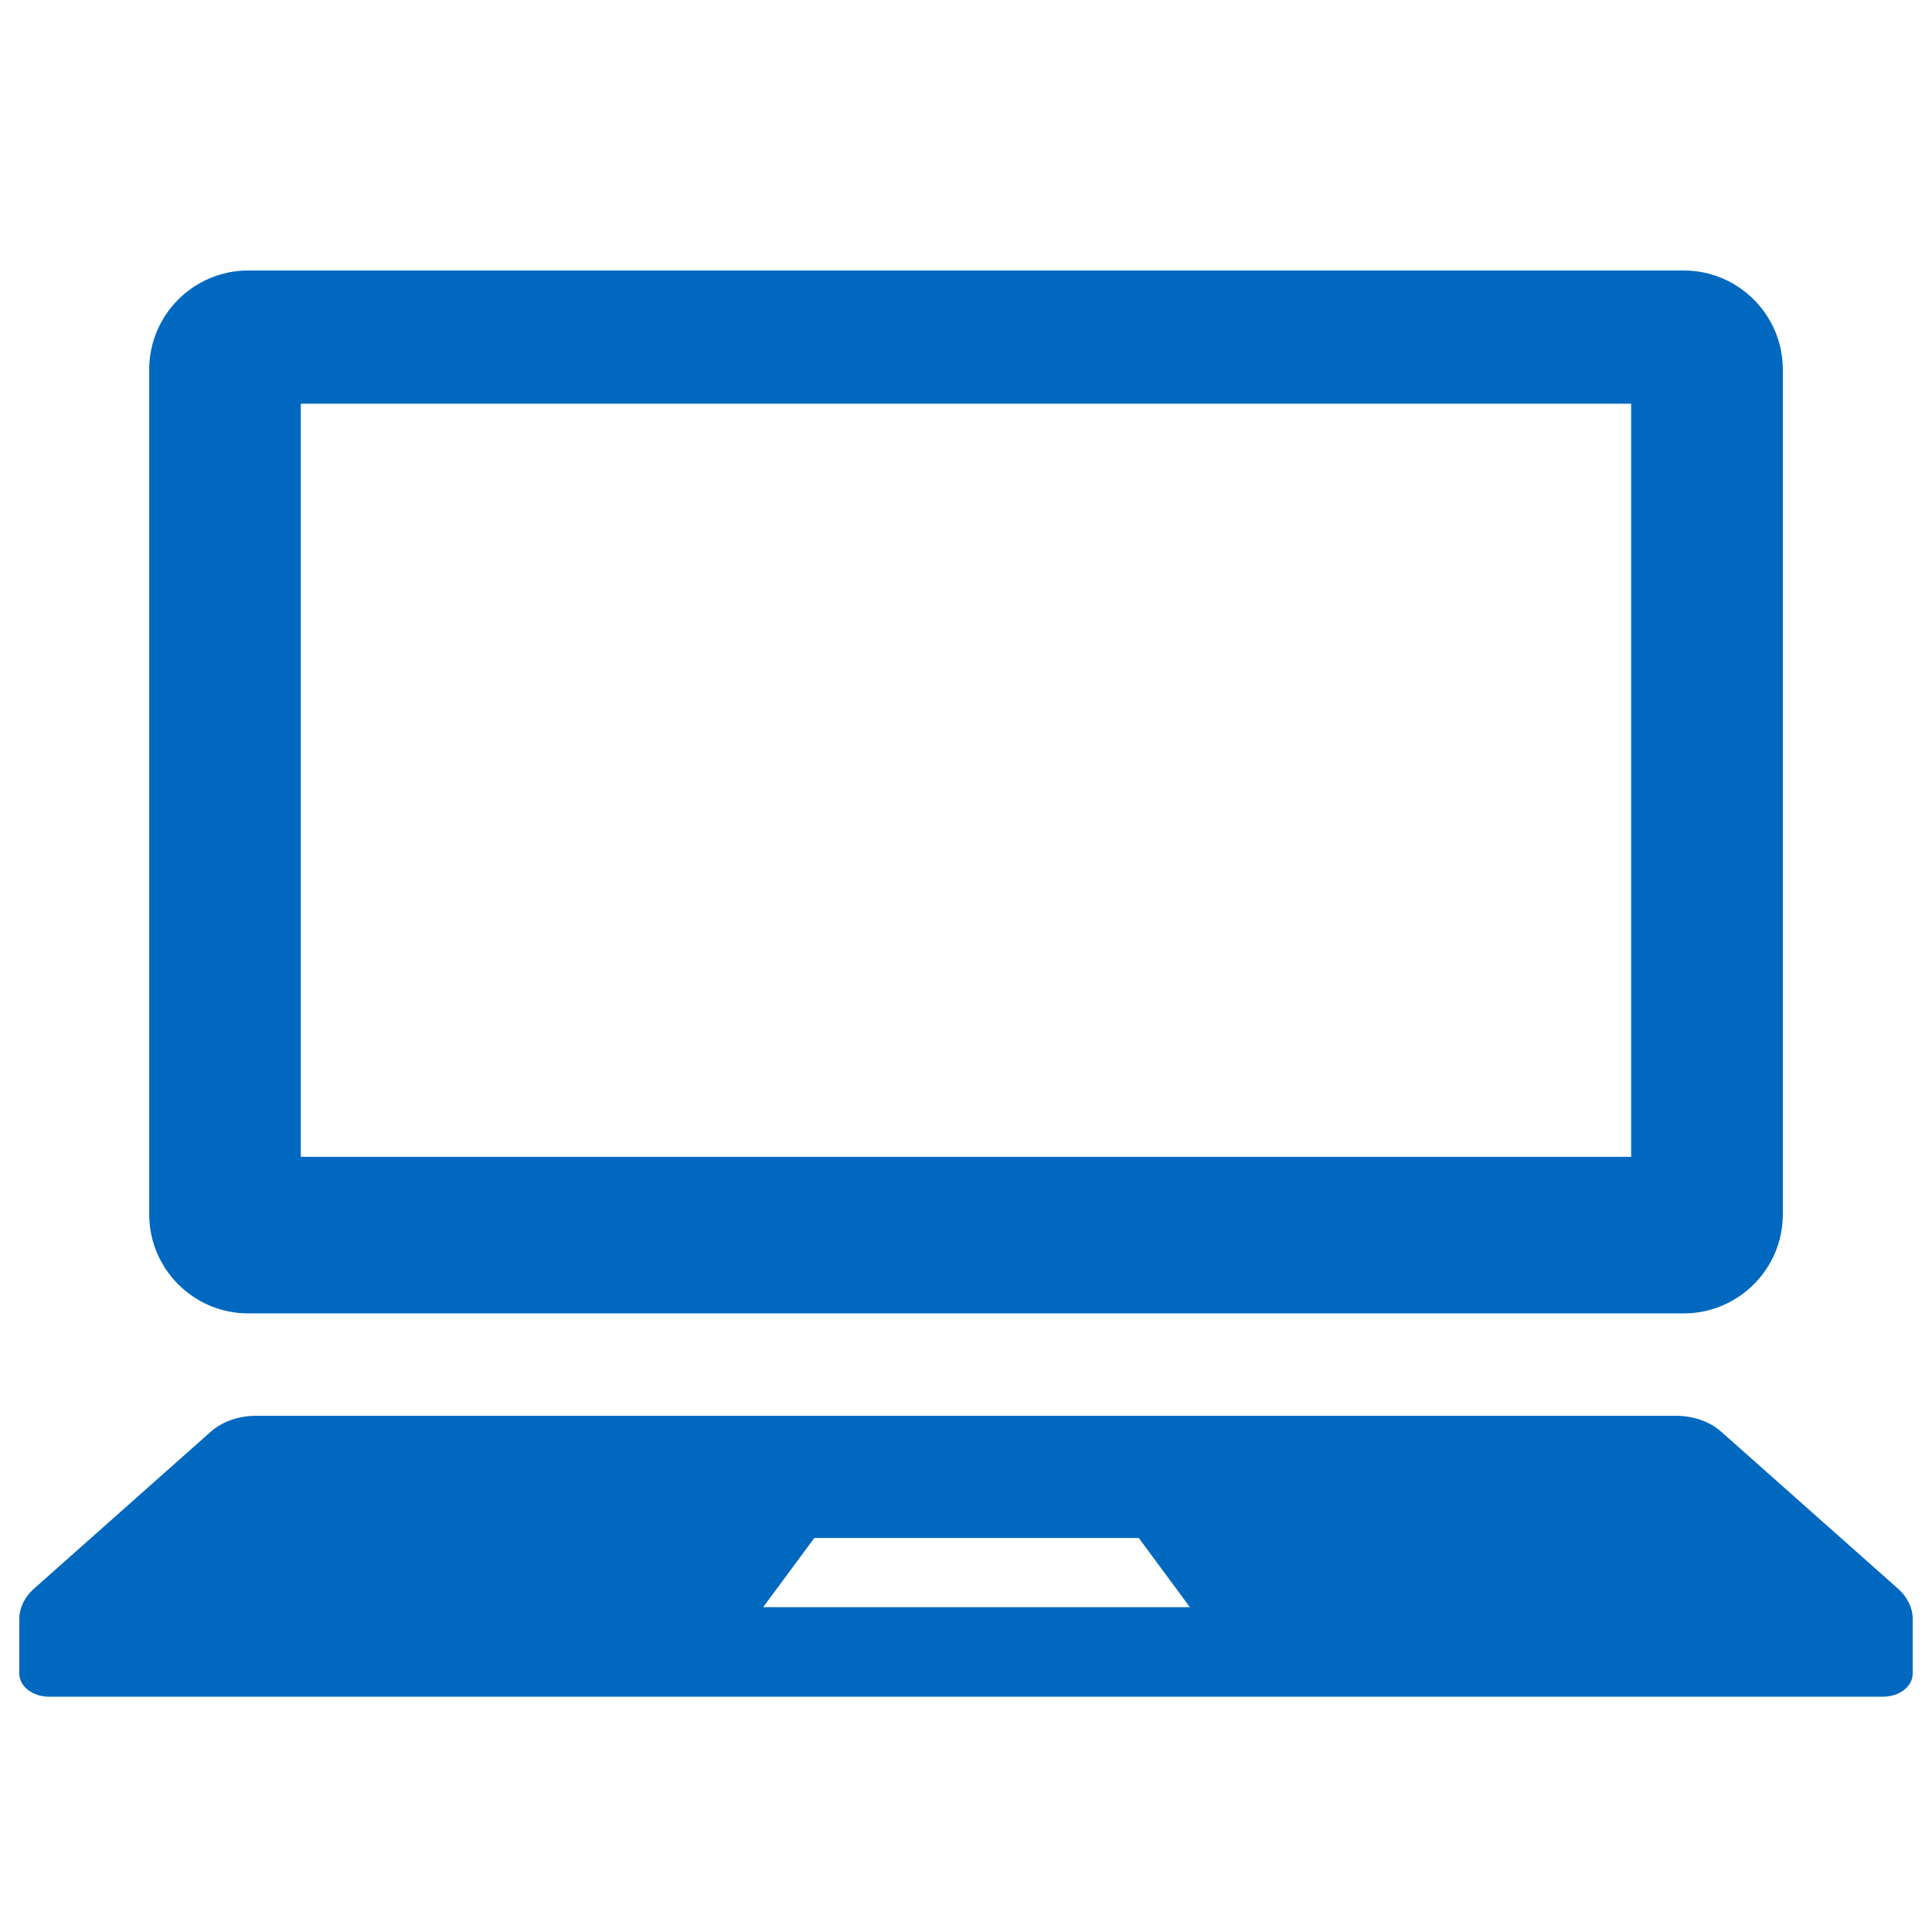
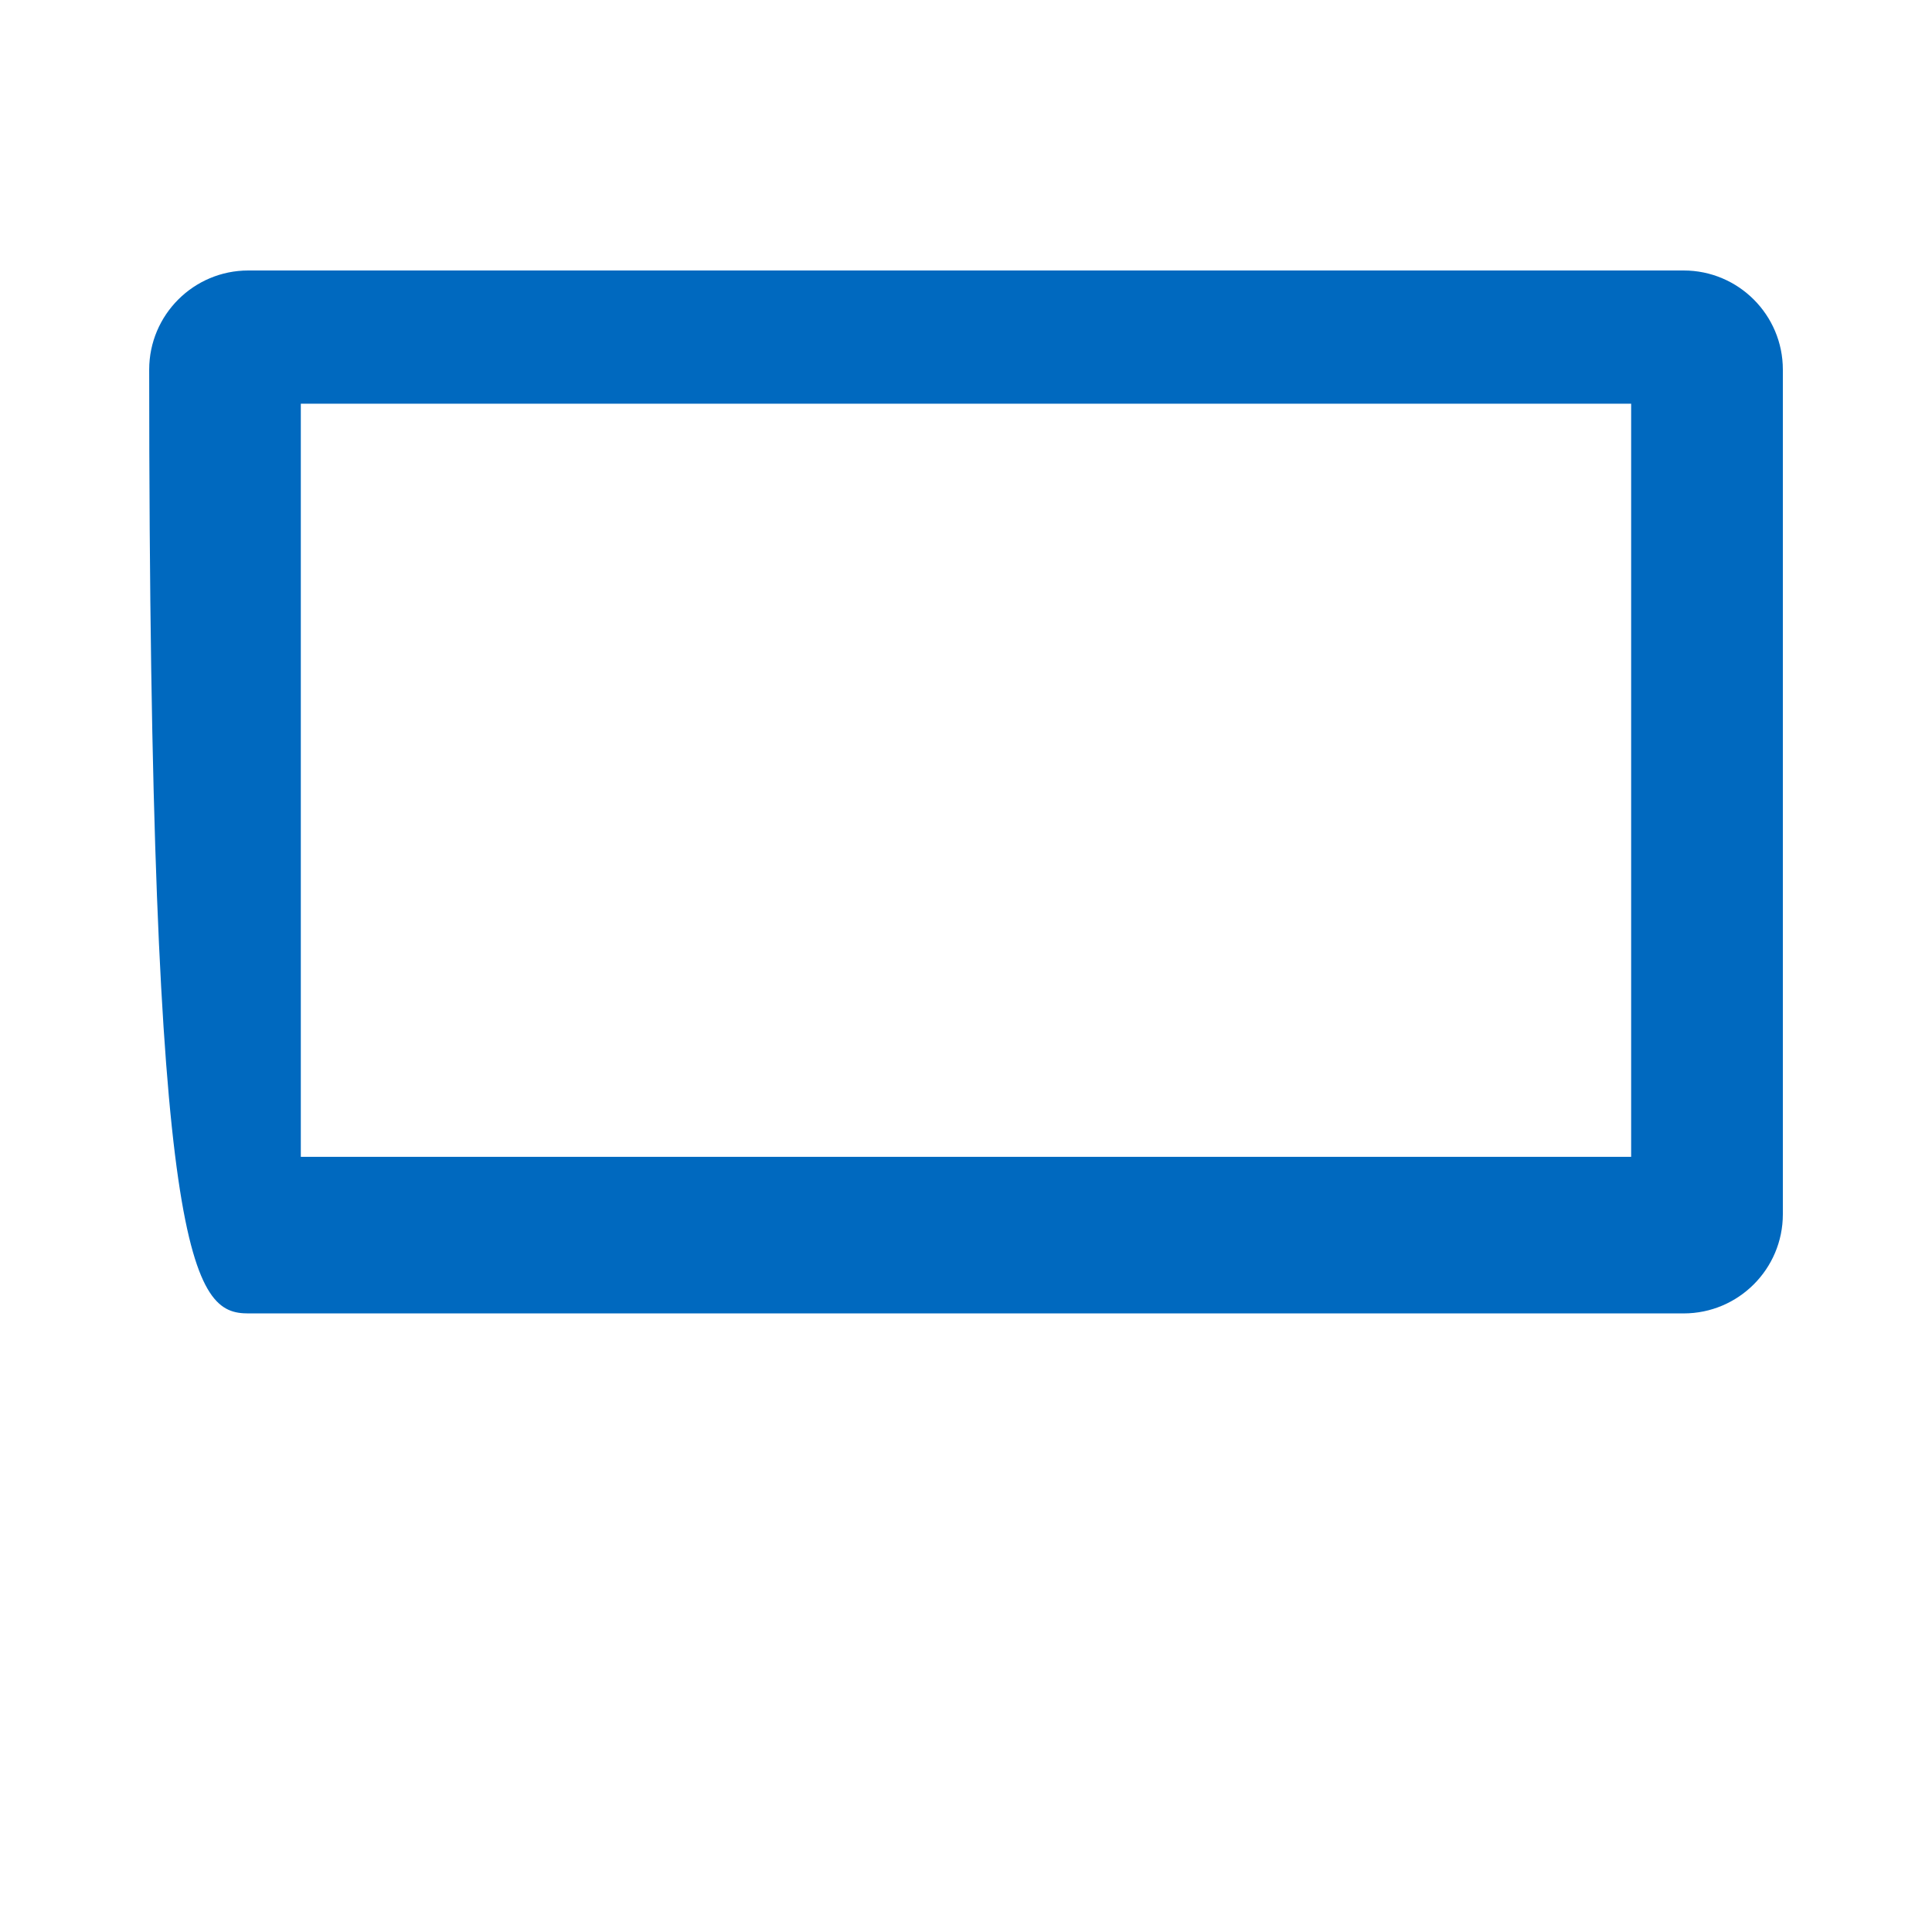
<svg xmlns="http://www.w3.org/2000/svg" width="50" height="50" viewBox="0 0 50 50" fill="none">
-   <path d="M6.427 33.991H43.572C44.99 33.991 46.14 32.841 46.14 31.424V9.566C46.14 8.15 44.99 7 43.572 7H6.427C5.01 7 3.861 8.15 3.861 9.566V31.424C3.861 32.841 5.01 33.991 6.427 33.991ZM7.785 10.448H42.214V29.939H7.785V10.448Z" fill="#0069BF" />
-   <path d="M49.12 41.114L44.541 37.049C44.247 36.789 43.824 36.641 43.376 36.641H6.623C6.176 36.641 5.753 36.789 5.459 37.049L0.88 41.114C0.635 41.331 0.5 41.61 0.5 41.899V43.315C0.5 43.645 0.845 43.911 1.272 43.911H48.728C49.156 43.911 49.5 43.645 49.5 43.315V41.899C49.5 41.61 49.365 41.331 49.12 41.114ZM19.75 41.594L21.075 39.802H29.471L30.794 41.594H19.75Z" fill="#0069BF" />
+   <path d="M6.427 33.991H43.572C44.99 33.991 46.14 32.841 46.14 31.424V9.566C46.14 8.15 44.99 7 43.572 7H6.427C5.01 7 3.861 8.15 3.861 9.566C3.861 32.841 5.01 33.991 6.427 33.991ZM7.785 10.448H42.214V29.939H7.785V10.448Z" fill="#0069BF" />
</svg>